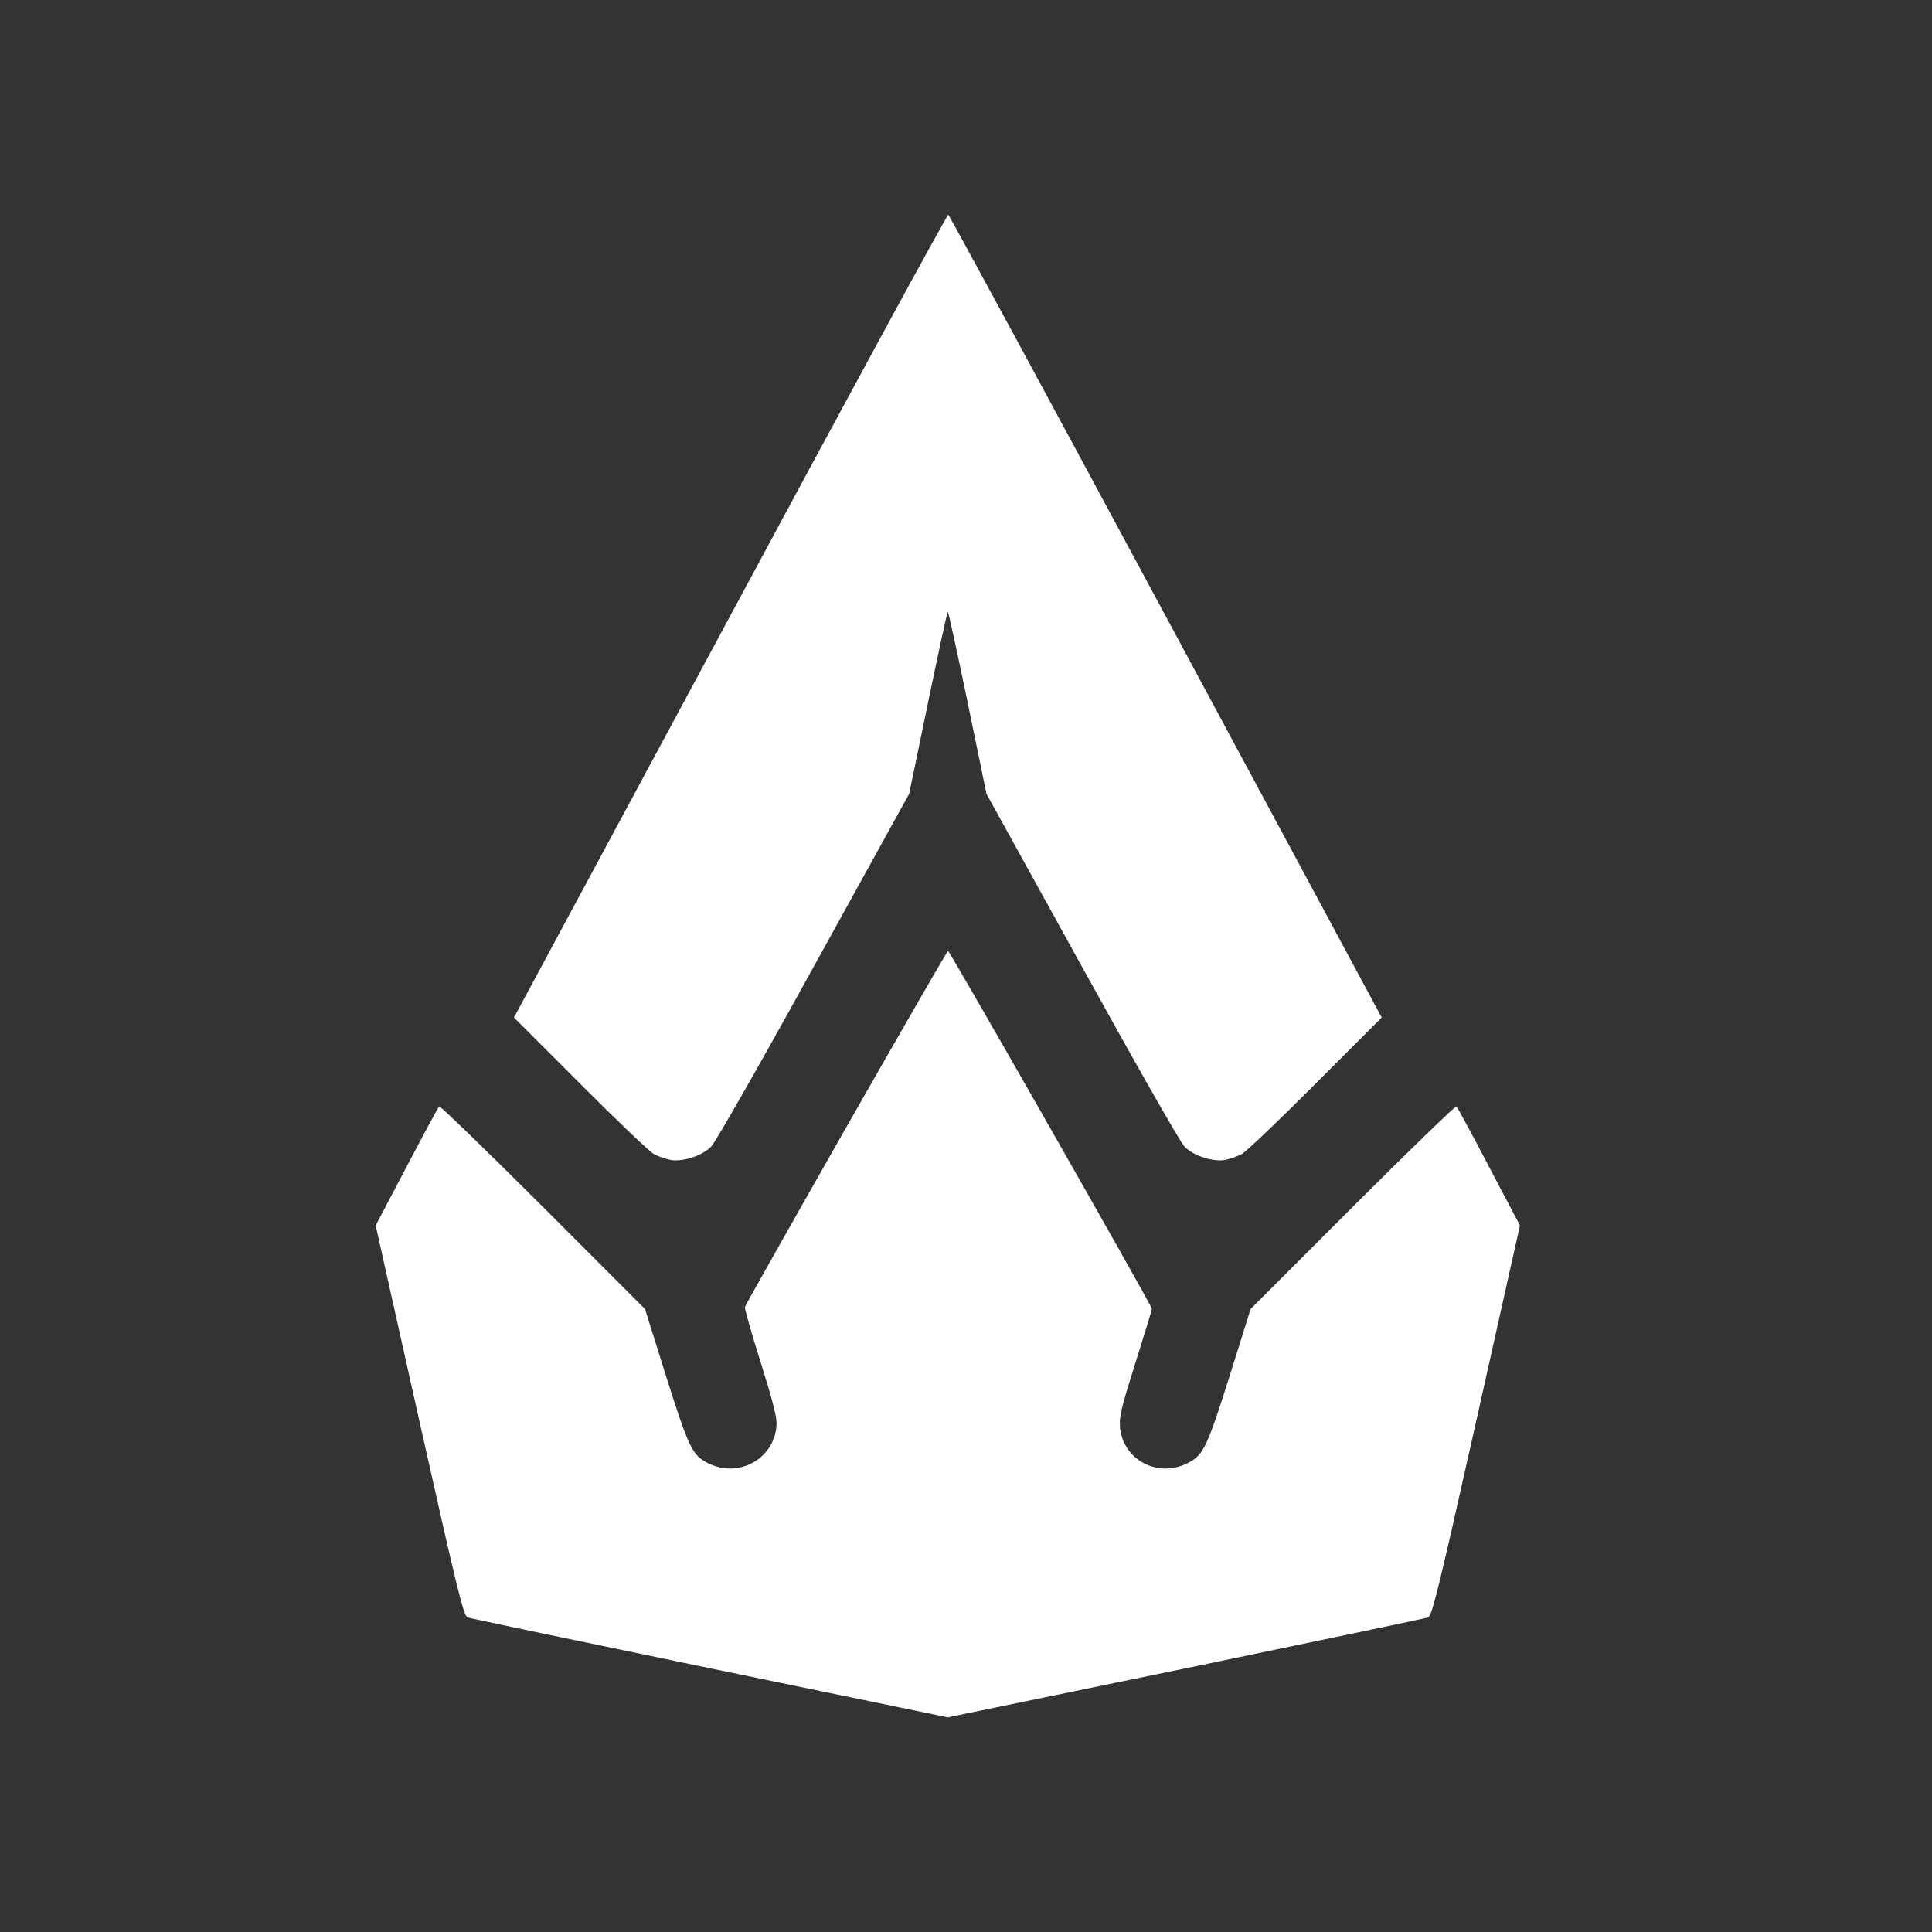
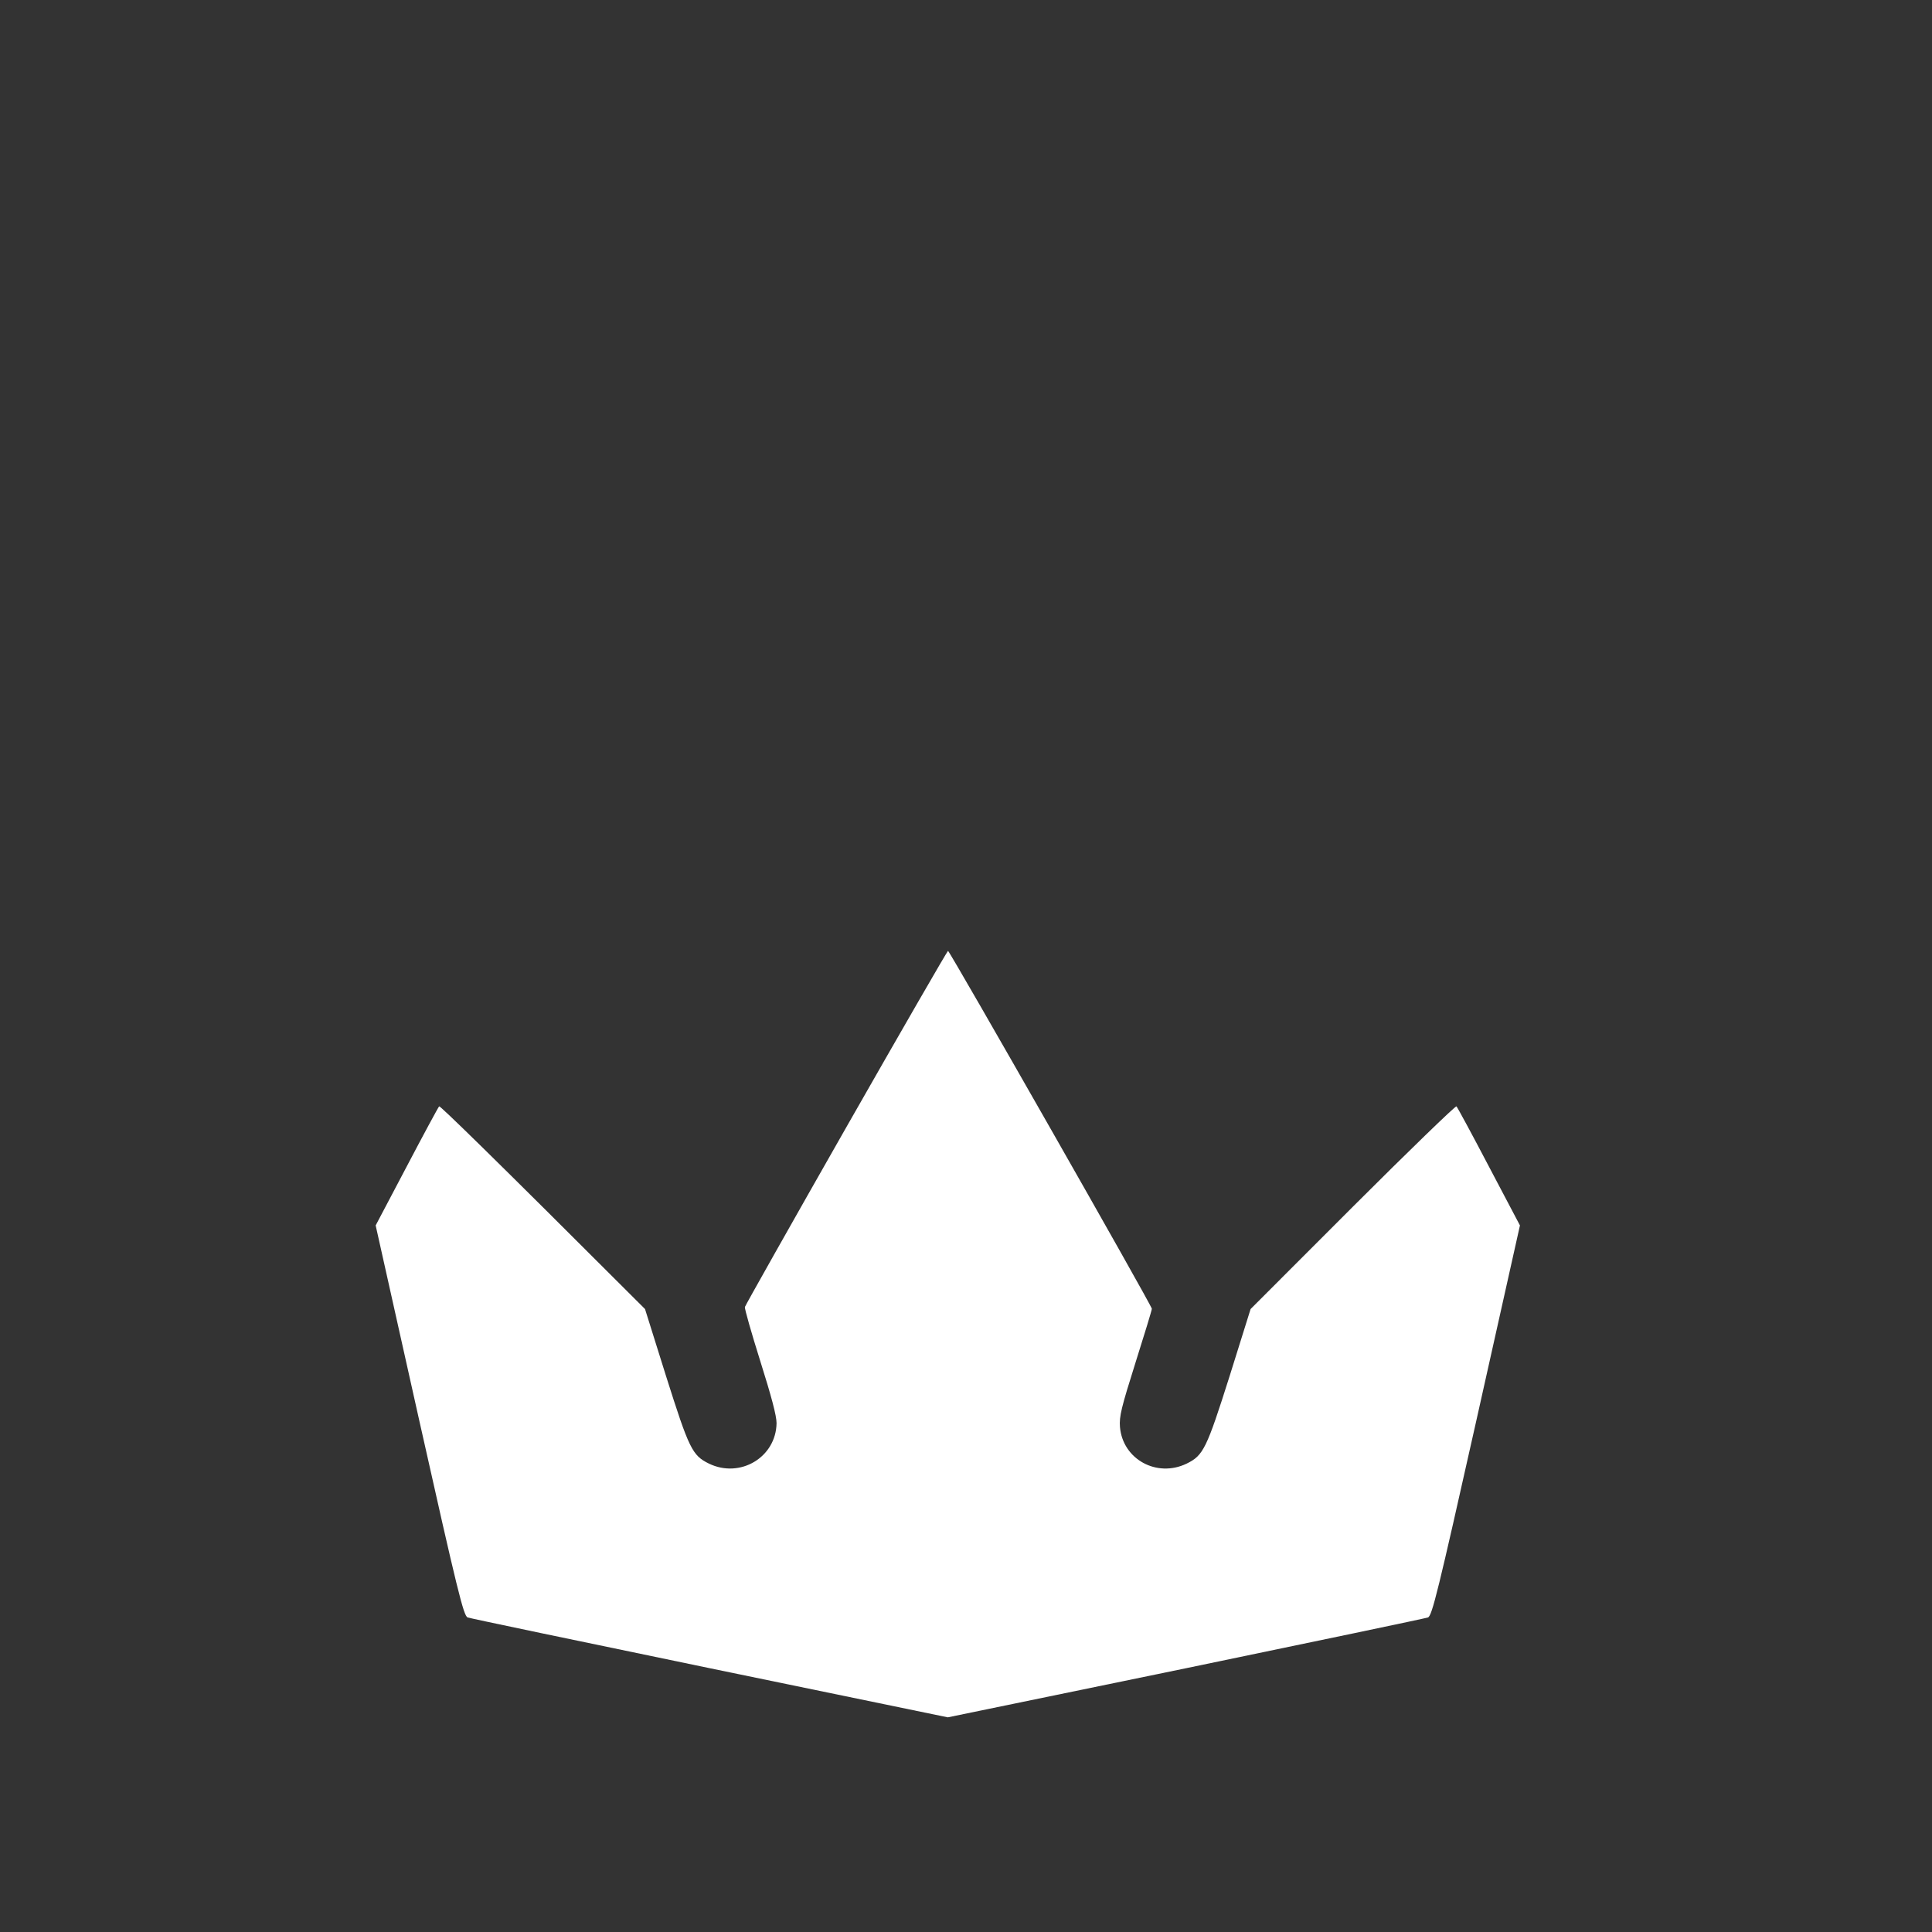
<svg xmlns="http://www.w3.org/2000/svg" width="36" height="36" viewBox="0 0 36 36" fill="none">
  <rect x="0" y="0" width="36" height="36" fill="#333333" stroke="none" />
-   <path d="M13.607 11.474L9.577 18.96L10.811 20.194C11.485 20.872 12.108 21.465 12.188 21.507C12.272 21.549 12.407 21.596 12.491 21.613C12.714 21.655 13.085 21.537 13.249 21.368C13.329 21.288 14.137 19.874 15.165 18.008L16.941 14.792L17.291 13.099C17.485 12.164 17.649 11.402 17.661 11.402C17.674 11.402 17.838 12.164 18.032 13.095L18.381 14.792L20.158 18.008C21.186 19.869 21.994 21.288 22.074 21.368C22.238 21.537 22.609 21.655 22.832 21.613C22.916 21.596 23.051 21.549 23.135 21.507C23.215 21.465 23.838 20.872 24.512 20.194L25.746 18.96L21.724 11.486C19.514 7.377 17.687 4.008 17.67 4C17.649 3.996 15.821 7.356 13.607 11.474Z" fill="white" />
-   <path d="M15.766 21.011C14.735 22.821 13.888 24.324 13.88 24.354C13.872 24.383 14.002 24.838 14.166 25.36C14.373 26.017 14.47 26.379 14.47 26.518C14.461 27.154 13.792 27.554 13.21 27.272C12.899 27.12 12.84 26.998 12.411 25.642L12.019 24.392L10.116 22.488C9.067 21.44 8.196 20.598 8.183 20.615C8.166 20.632 7.893 21.137 7.577 21.739L7 22.834L7.813 26.472C8.528 29.663 8.638 30.11 8.714 30.139C8.76 30.156 10.794 30.581 13.232 31.086L17.661 32L22.095 31.086C24.528 30.581 26.562 30.156 26.608 30.139C26.684 30.11 26.794 29.663 27.509 26.472L28.322 22.834L27.745 21.739C27.43 21.137 27.156 20.632 27.139 20.615C27.126 20.598 26.255 21.44 25.206 22.488L23.303 24.392L22.912 25.642C22.482 26.998 22.423 27.12 22.112 27.272C21.556 27.541 20.92 27.192 20.869 26.59C20.853 26.392 20.895 26.227 21.156 25.398C21.324 24.867 21.463 24.413 21.463 24.387C21.463 24.328 17.695 17.718 17.665 17.718C17.653 17.718 16.798 19.2 15.766 21.011Z" fill="white" />
+   <path d="M15.766 21.011C14.735 22.821 13.888 24.324 13.88 24.354C13.872 24.383 14.002 24.838 14.166 25.36C14.373 26.017 14.47 26.379 14.47 26.518C14.461 27.154 13.792 27.554 13.21 27.272C12.899 27.12 12.84 26.998 12.411 25.642L12.019 24.392C9.067 21.44 8.196 20.598 8.183 20.615C8.166 20.632 7.893 21.137 7.577 21.739L7 22.834L7.813 26.472C8.528 29.663 8.638 30.11 8.714 30.139C8.76 30.156 10.794 30.581 13.232 31.086L17.661 32L22.095 31.086C24.528 30.581 26.562 30.156 26.608 30.139C26.684 30.11 26.794 29.663 27.509 26.472L28.322 22.834L27.745 21.739C27.43 21.137 27.156 20.632 27.139 20.615C27.126 20.598 26.255 21.44 25.206 22.488L23.303 24.392L22.912 25.642C22.482 26.998 22.423 27.12 22.112 27.272C21.556 27.541 20.92 27.192 20.869 26.59C20.853 26.392 20.895 26.227 21.156 25.398C21.324 24.867 21.463 24.413 21.463 24.387C21.463 24.328 17.695 17.718 17.665 17.718C17.653 17.718 16.798 19.2 15.766 21.011Z" fill="white" />
</svg>